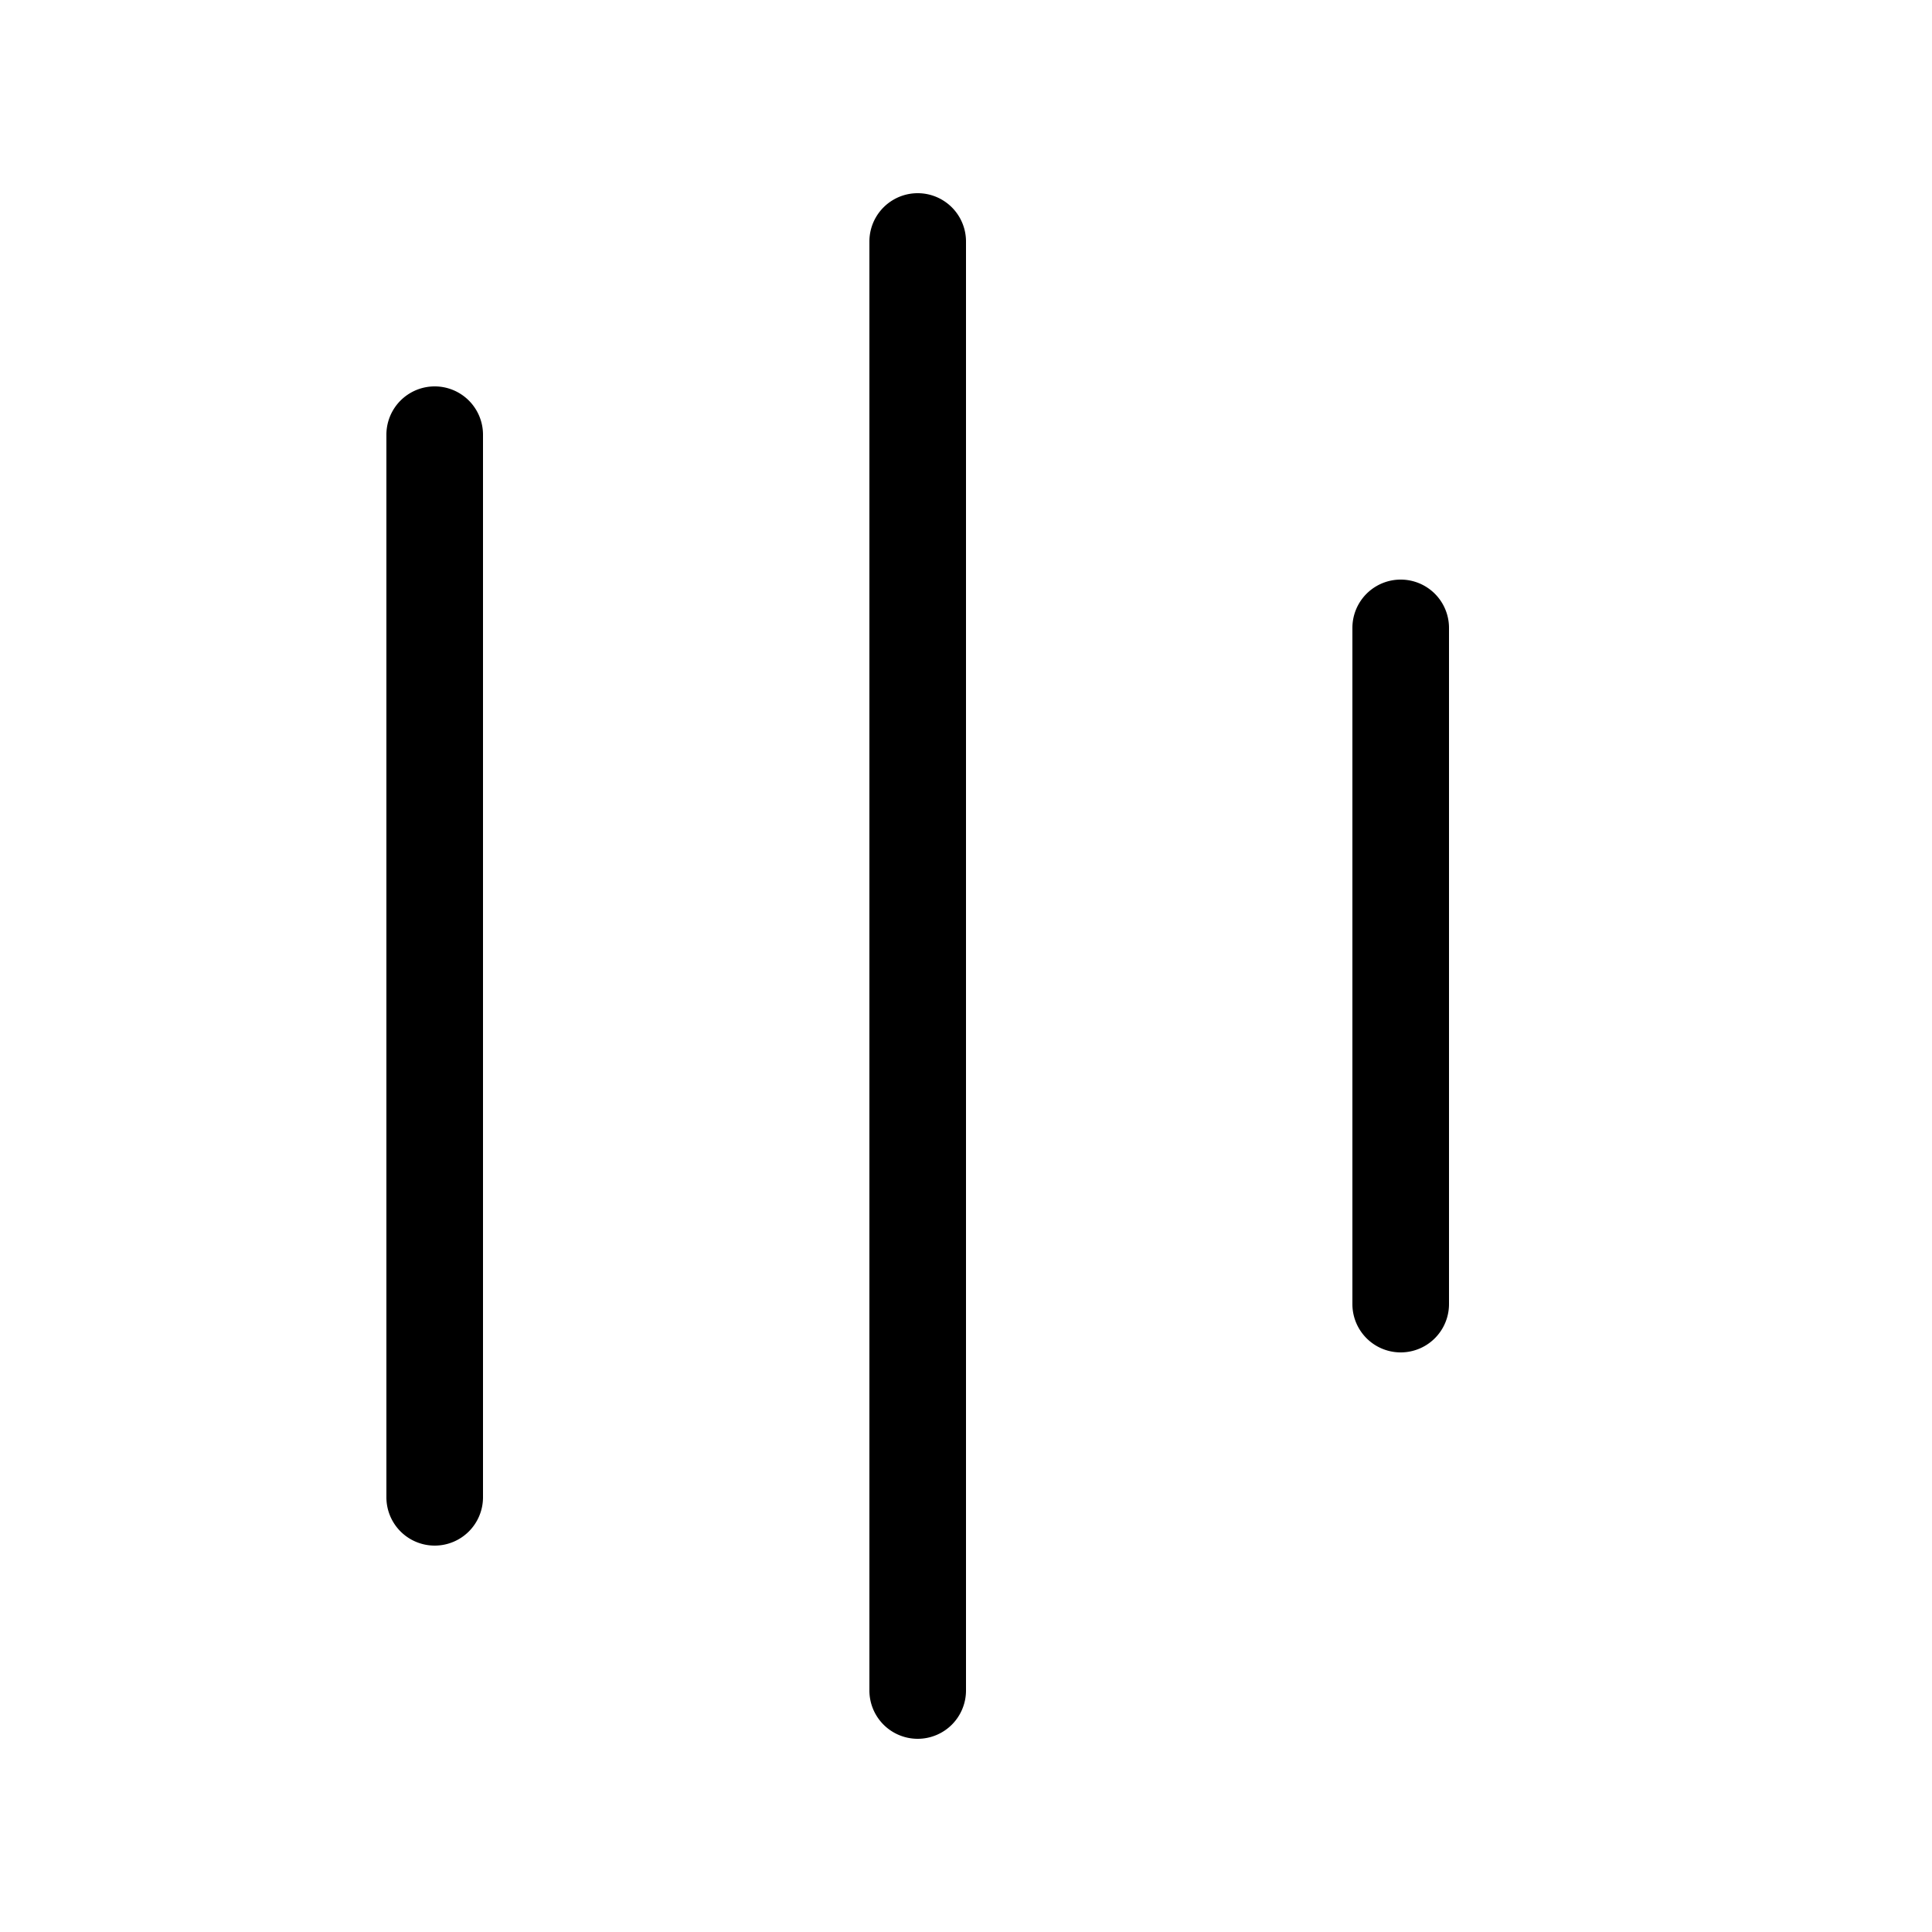
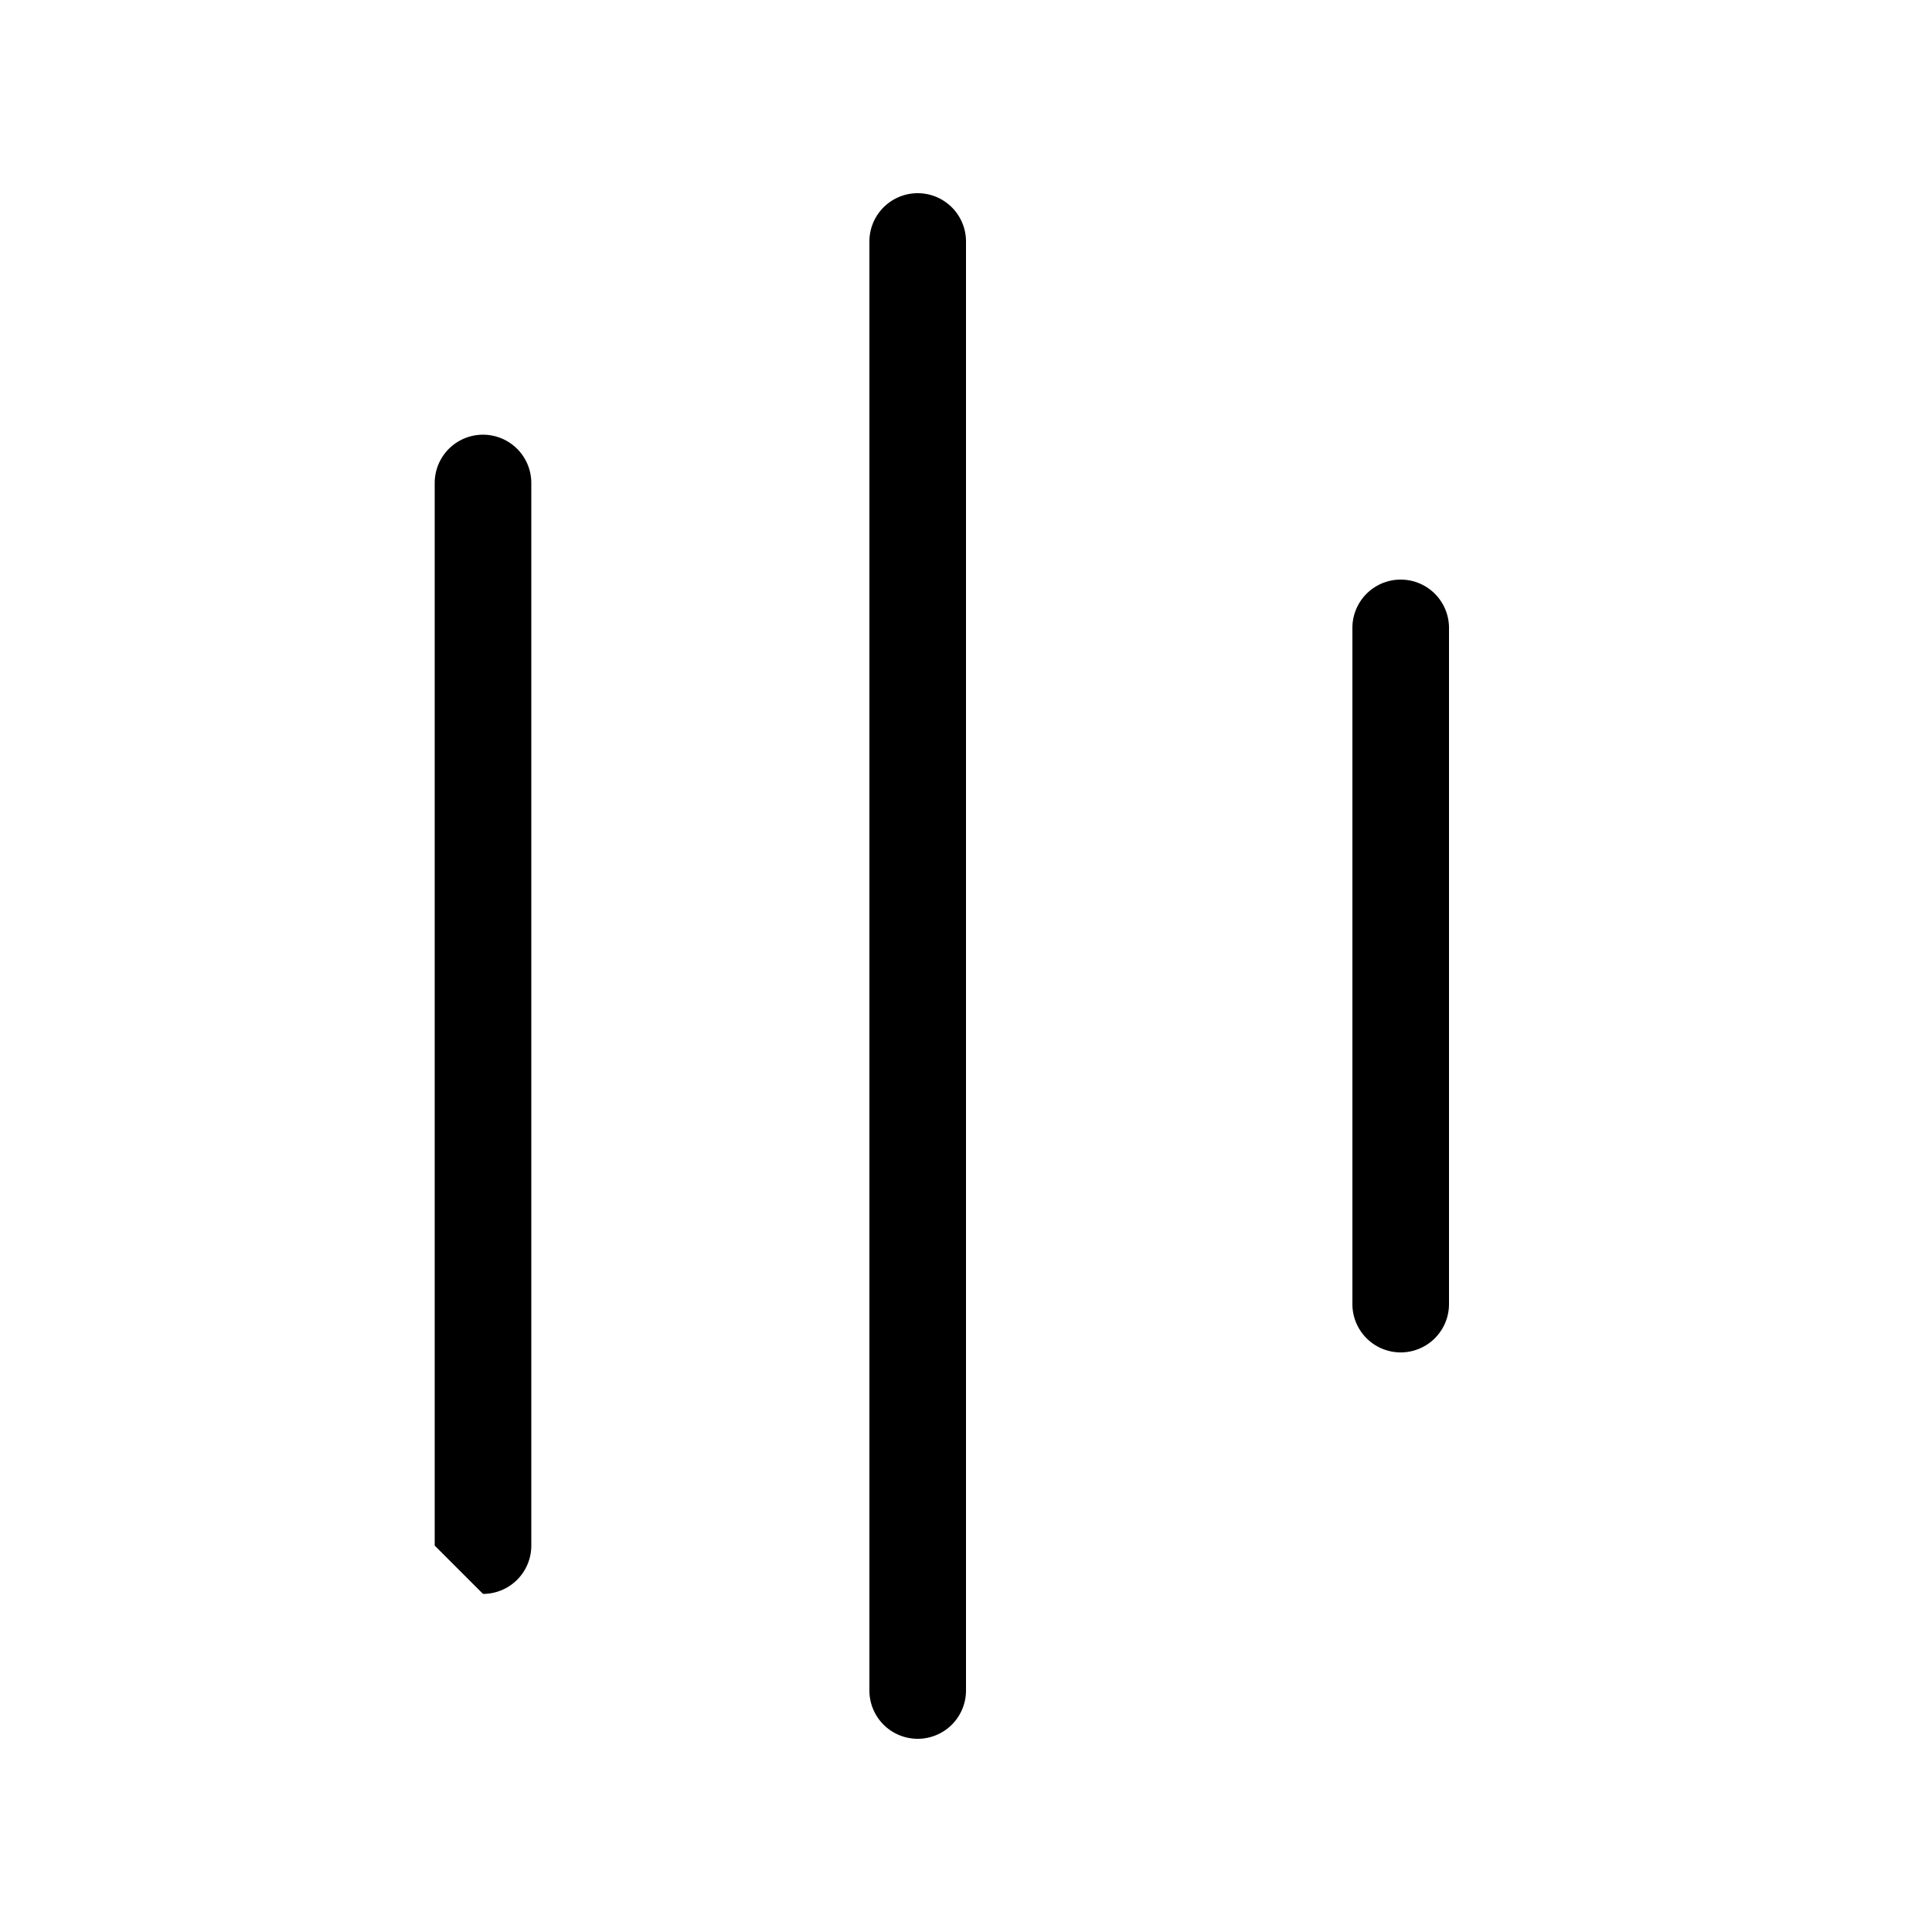
<svg xmlns="http://www.w3.org/2000/svg" width="20" height="20" viewBox="0 0 20 20">
-   <path d="M4.5 16a.5.5 0 0 1-.5-.5v-11a.5.5 0 0 1 1 0v11a.5.5 0 0 1-.5.5Zm5 2a.5.5 0 0 1-.5-.5v-15a.5.5 0 0 1 1 0v15a.5.5 0 0 1-.5.5Zm4.5-4.5a.5.5 0 0 0 1 0v-7a.5.5 0 0 0-1 0v7Z" />
+   <path d="M4.5 16v-11a.5.5 0 0 1 1 0v11a.5.5 0 0 1-.5.5Zm5 2a.5.5 0 0 1-.5-.5v-15a.5.5 0 0 1 1 0v15a.5.5 0 0 1-.5.5Zm4.5-4.5a.5.5 0 0 0 1 0v-7a.5.5 0 0 0-1 0v7Z" />
</svg>